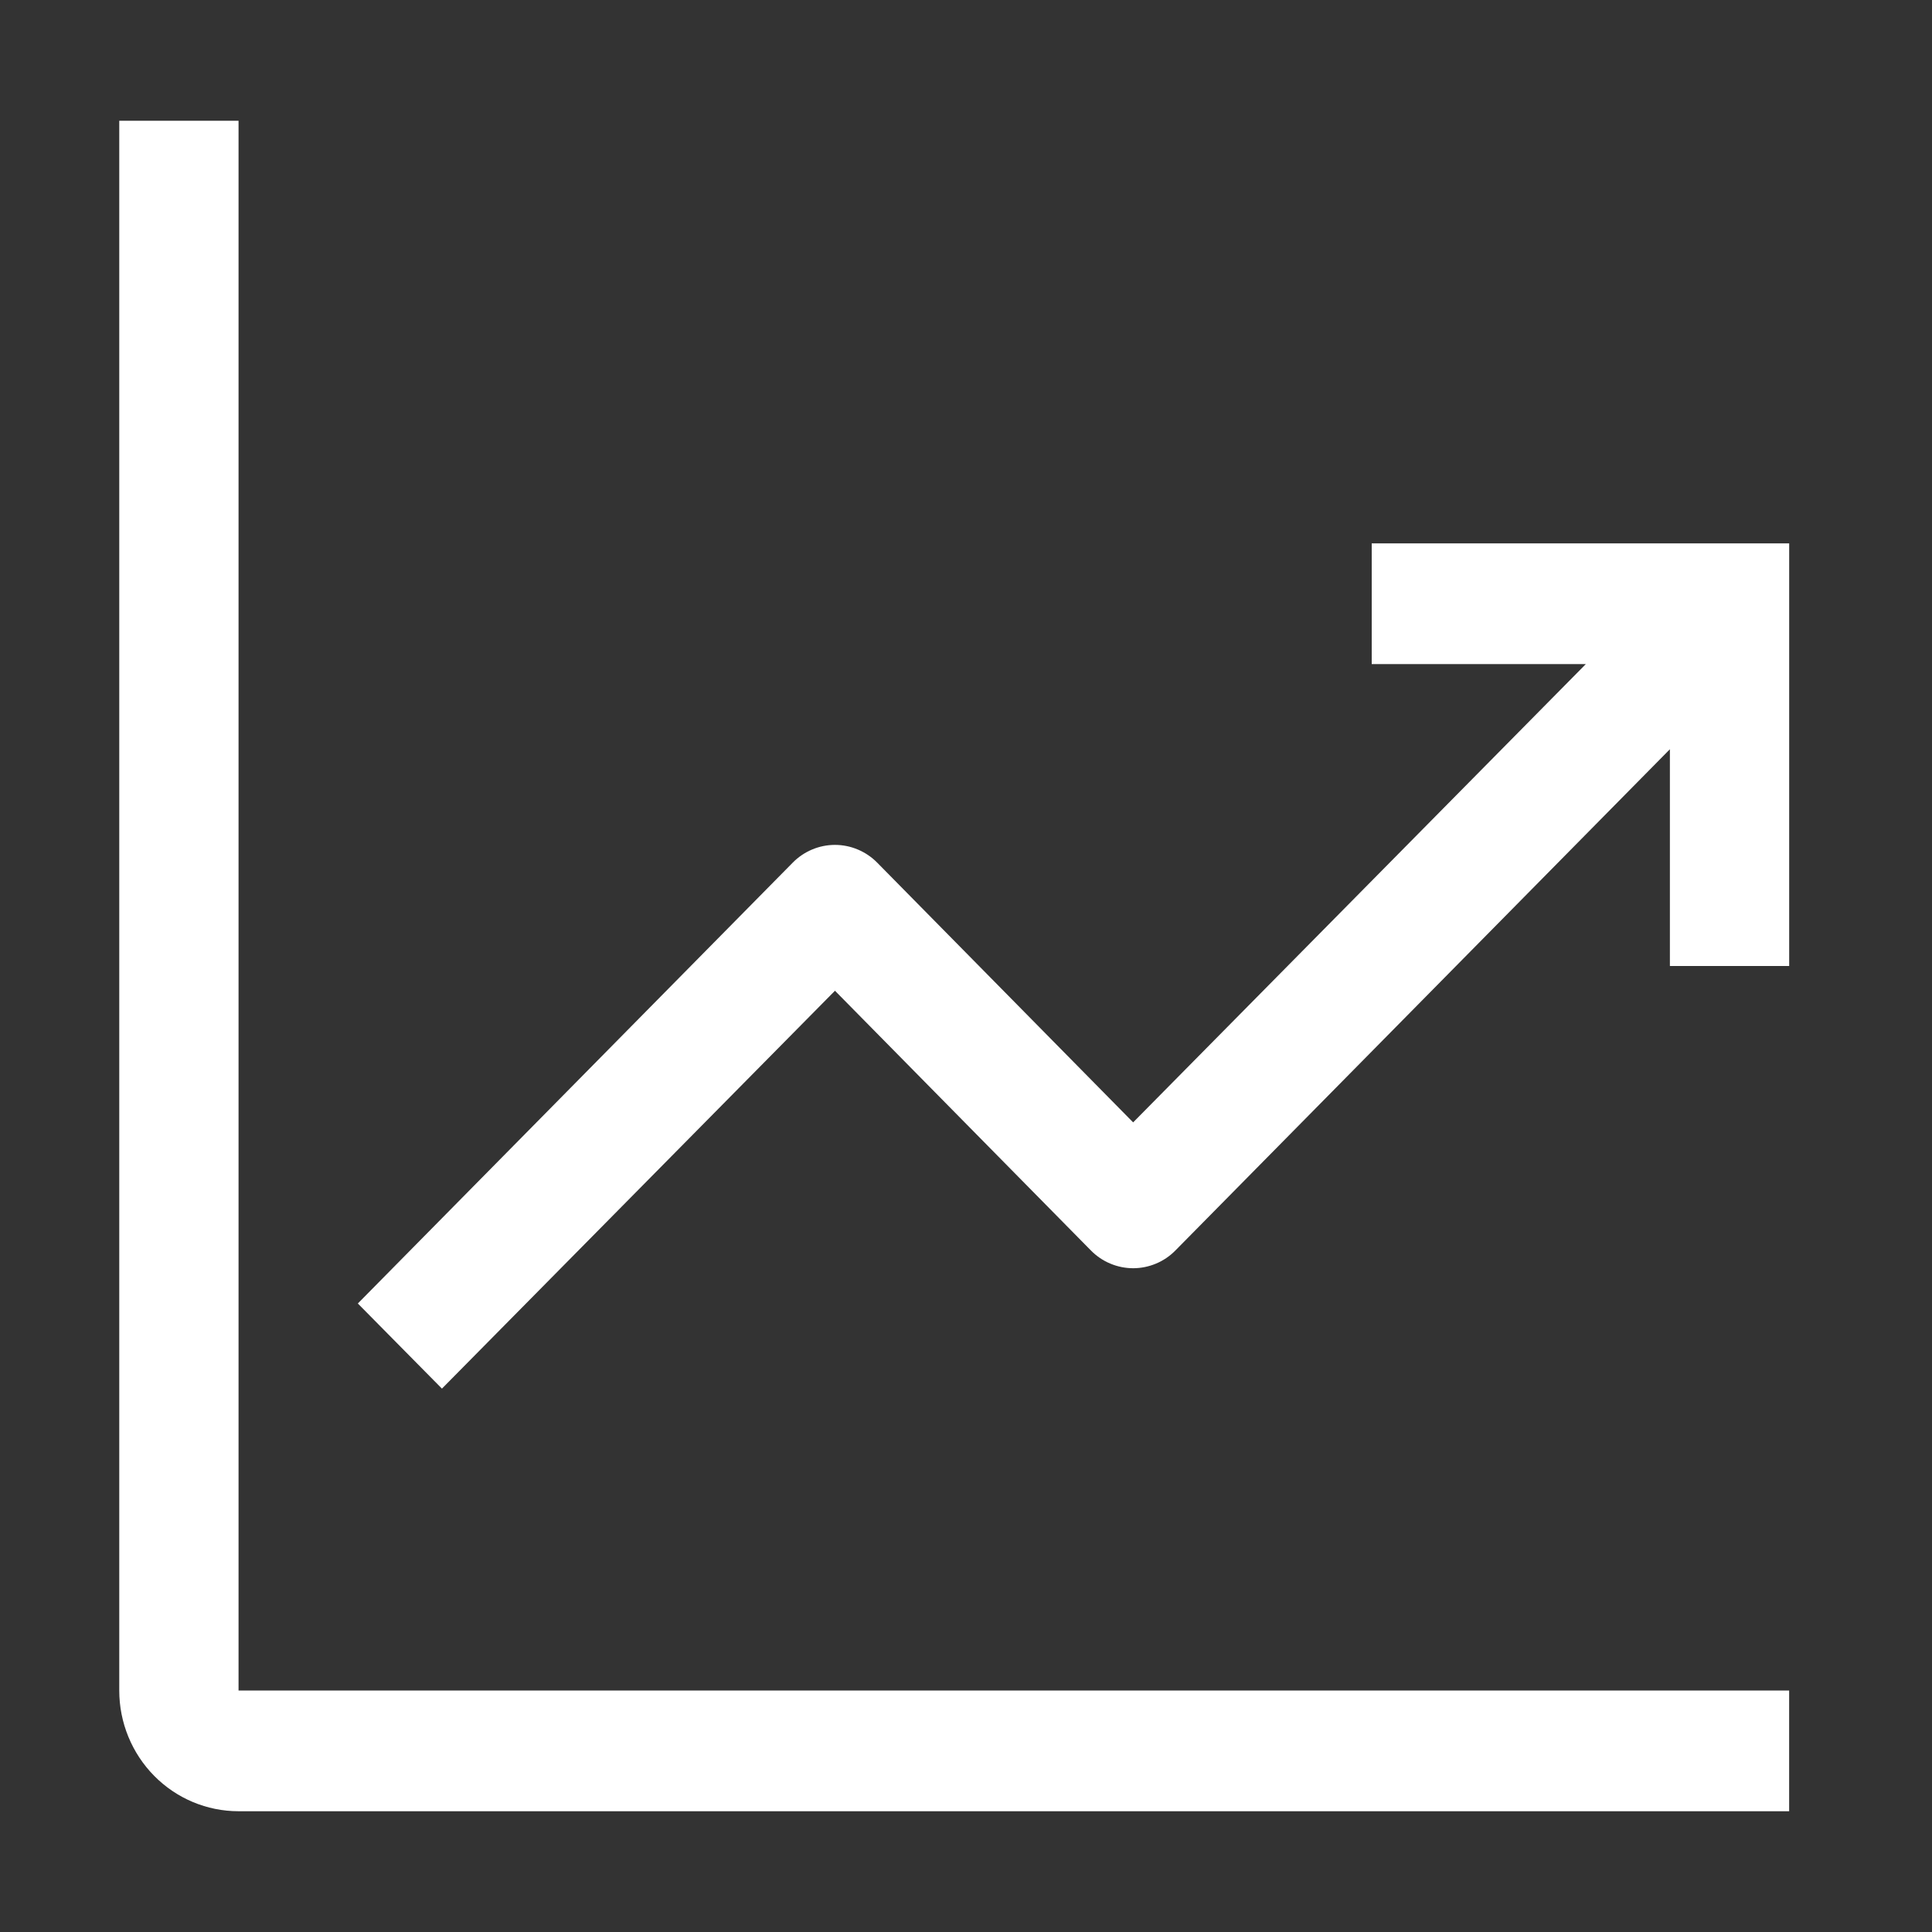
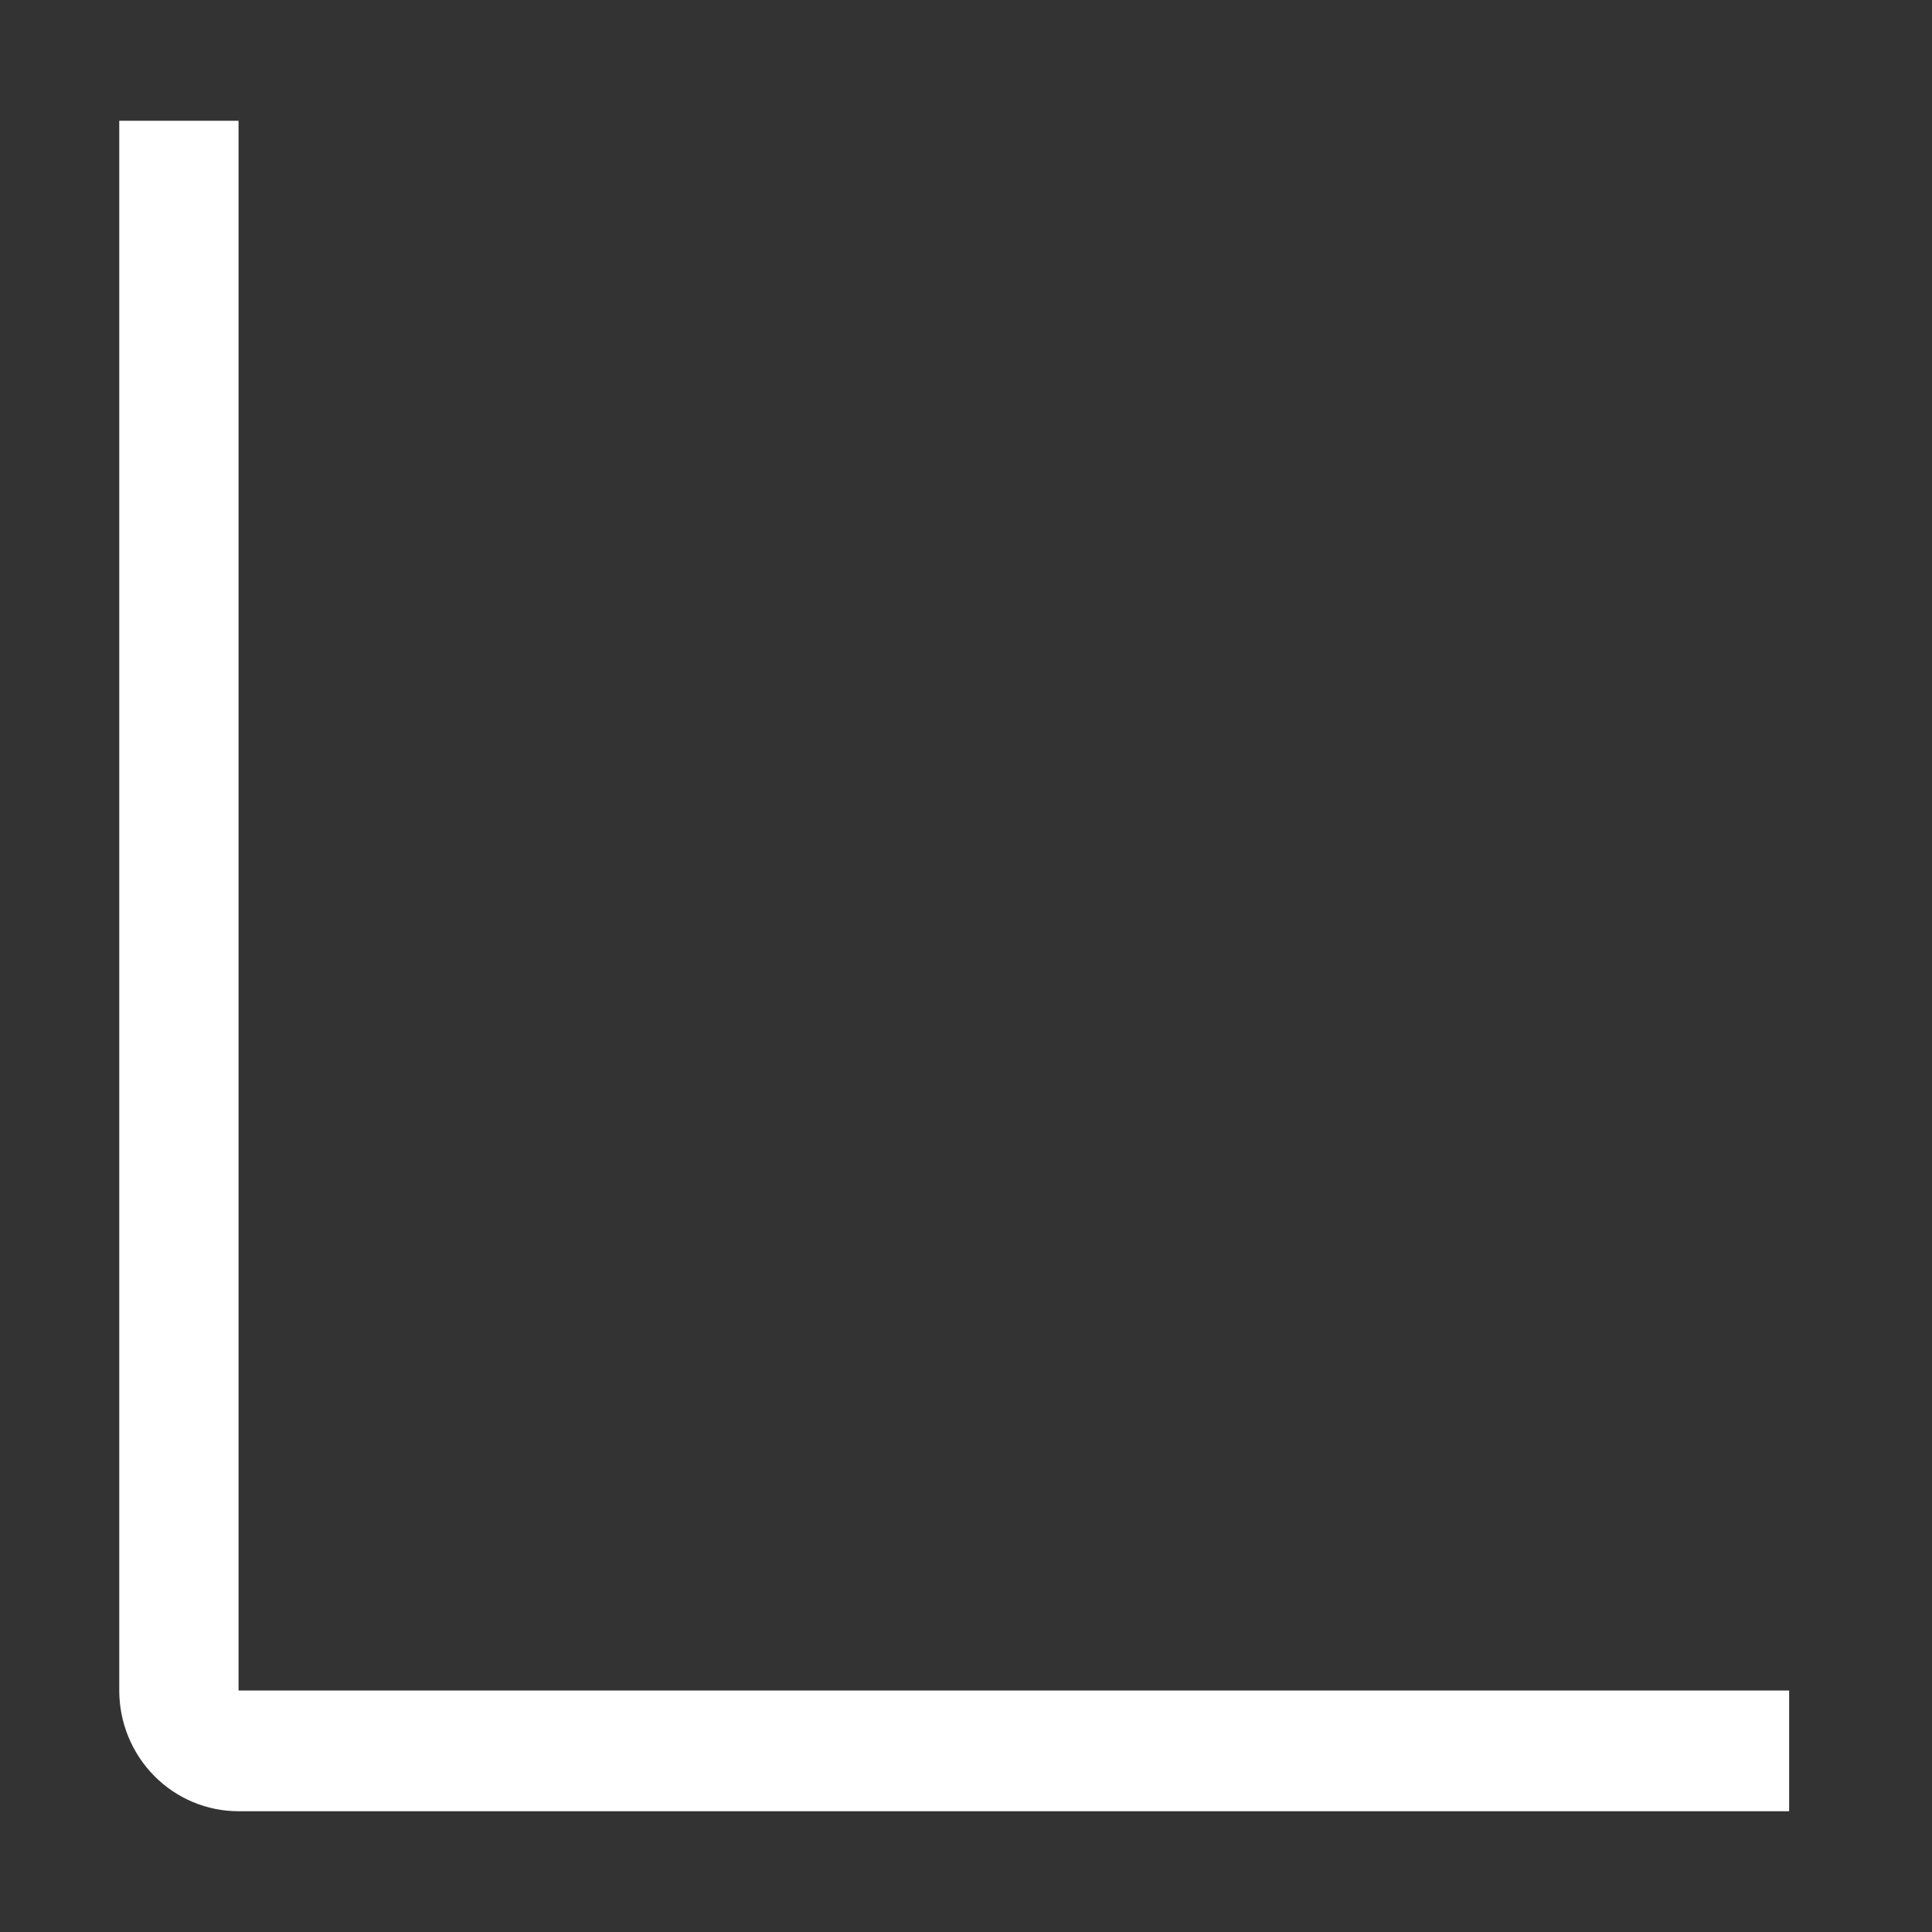
<svg xmlns="http://www.w3.org/2000/svg" width="51" height="51" viewBox="0 0 51 51" fill="none">
  <rect x="0" y="0" width="51" height="51" fill="#333333" stroke="none" />
  <g clip-path="url(#clip0_274_530)">
    <path d="M6.297 3.188H3.148V44.625C3.148 45.47 3.48 46.281 4.071 46.879C4.661 47.477 5.462 47.812 6.297 47.812H47.229V44.625H6.297V3.188Z" fill="white" />
-     <path d="M47.23 14.344H36.21V17.531H41.861L29.912 29.628L23.159 22.775C23.012 22.625 22.838 22.507 22.646 22.426C22.454 22.345 22.249 22.303 22.041 22.303C21.833 22.303 21.627 22.345 21.435 22.426C21.244 22.507 21.069 22.625 20.923 22.775L9.446 34.409L11.666 36.656L22.041 26.153L28.795 33.007C28.941 33.156 29.115 33.275 29.307 33.355C29.499 33.436 29.704 33.478 29.912 33.478C30.12 33.478 30.326 33.436 30.518 33.355C30.71 33.275 30.884 33.156 31.03 33.007L44.081 19.778V25.5H47.23V14.344Z" fill="white" />
  </g>
  <defs>
    <clipPath id="clip0_274_530">
      <rect width="50.378" height="51" fill="white" />
    </clipPath>
  </defs>
</svg>